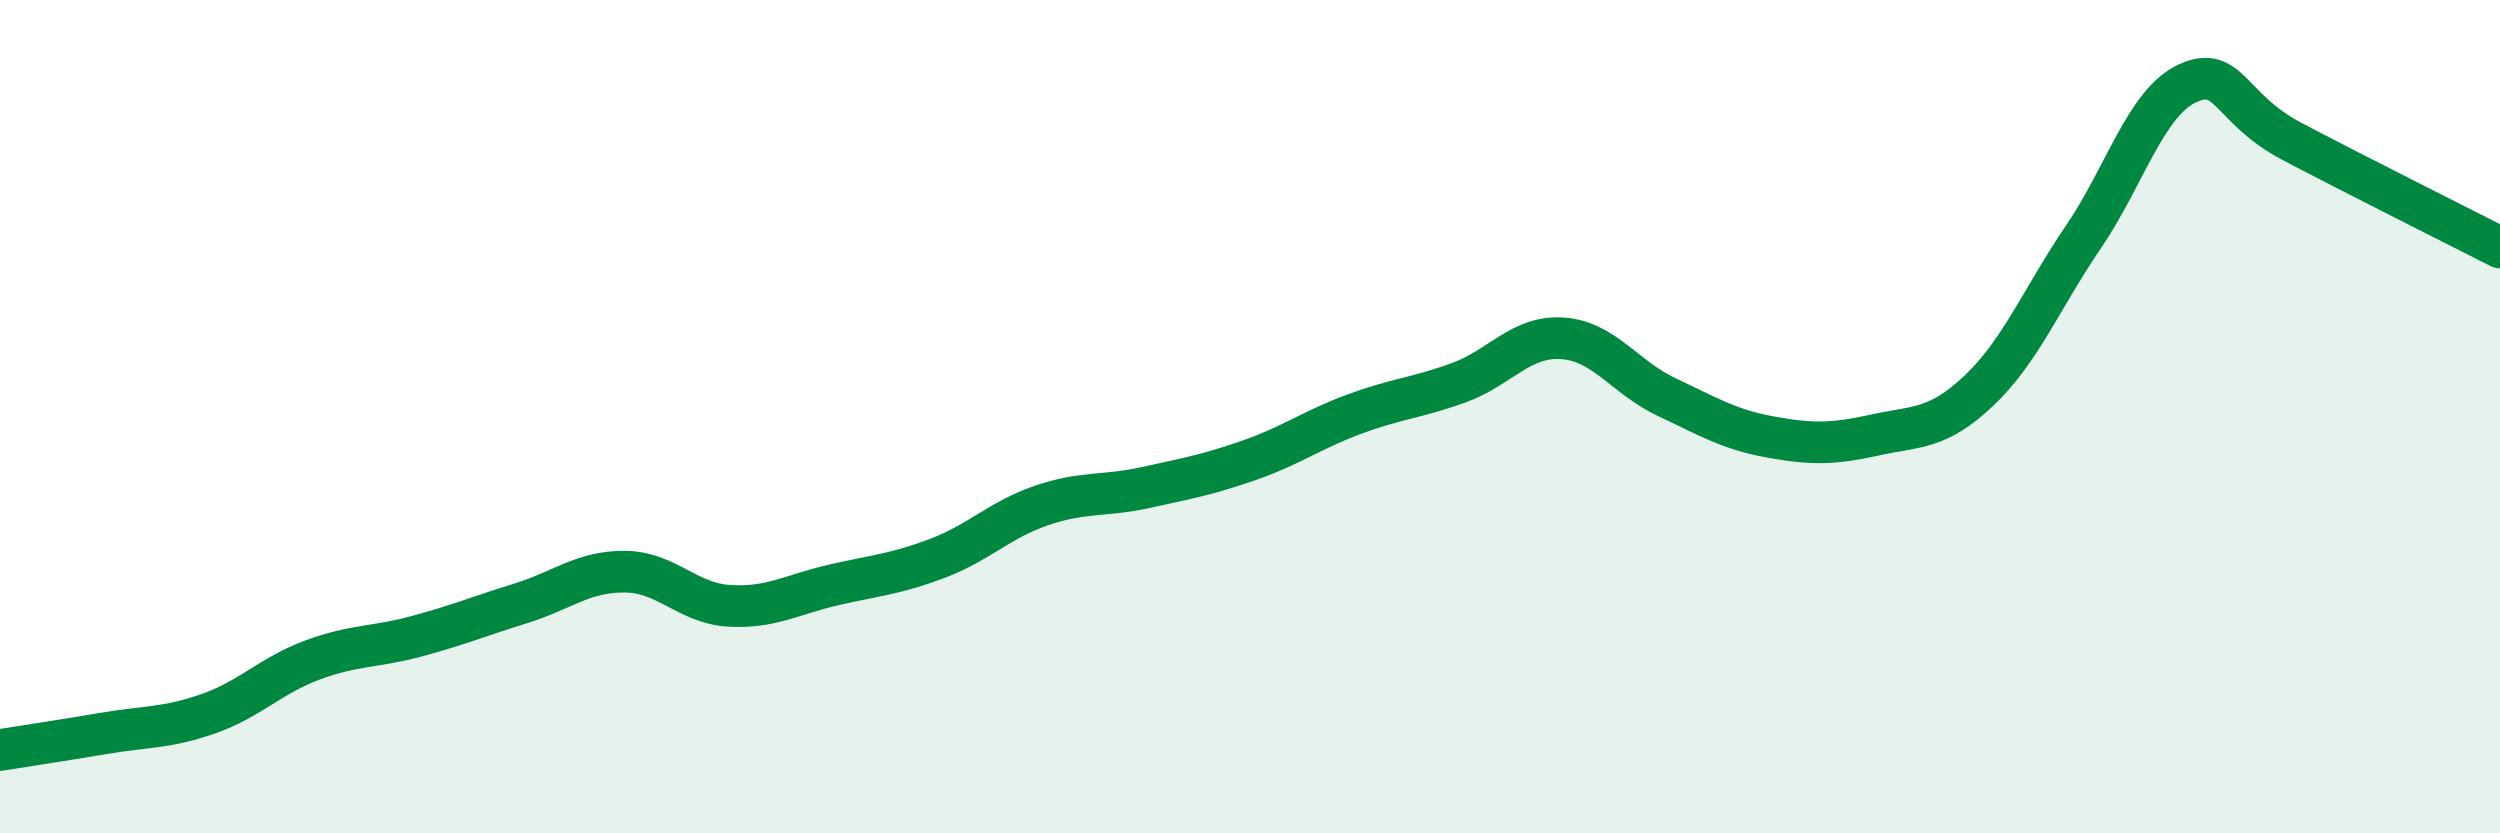
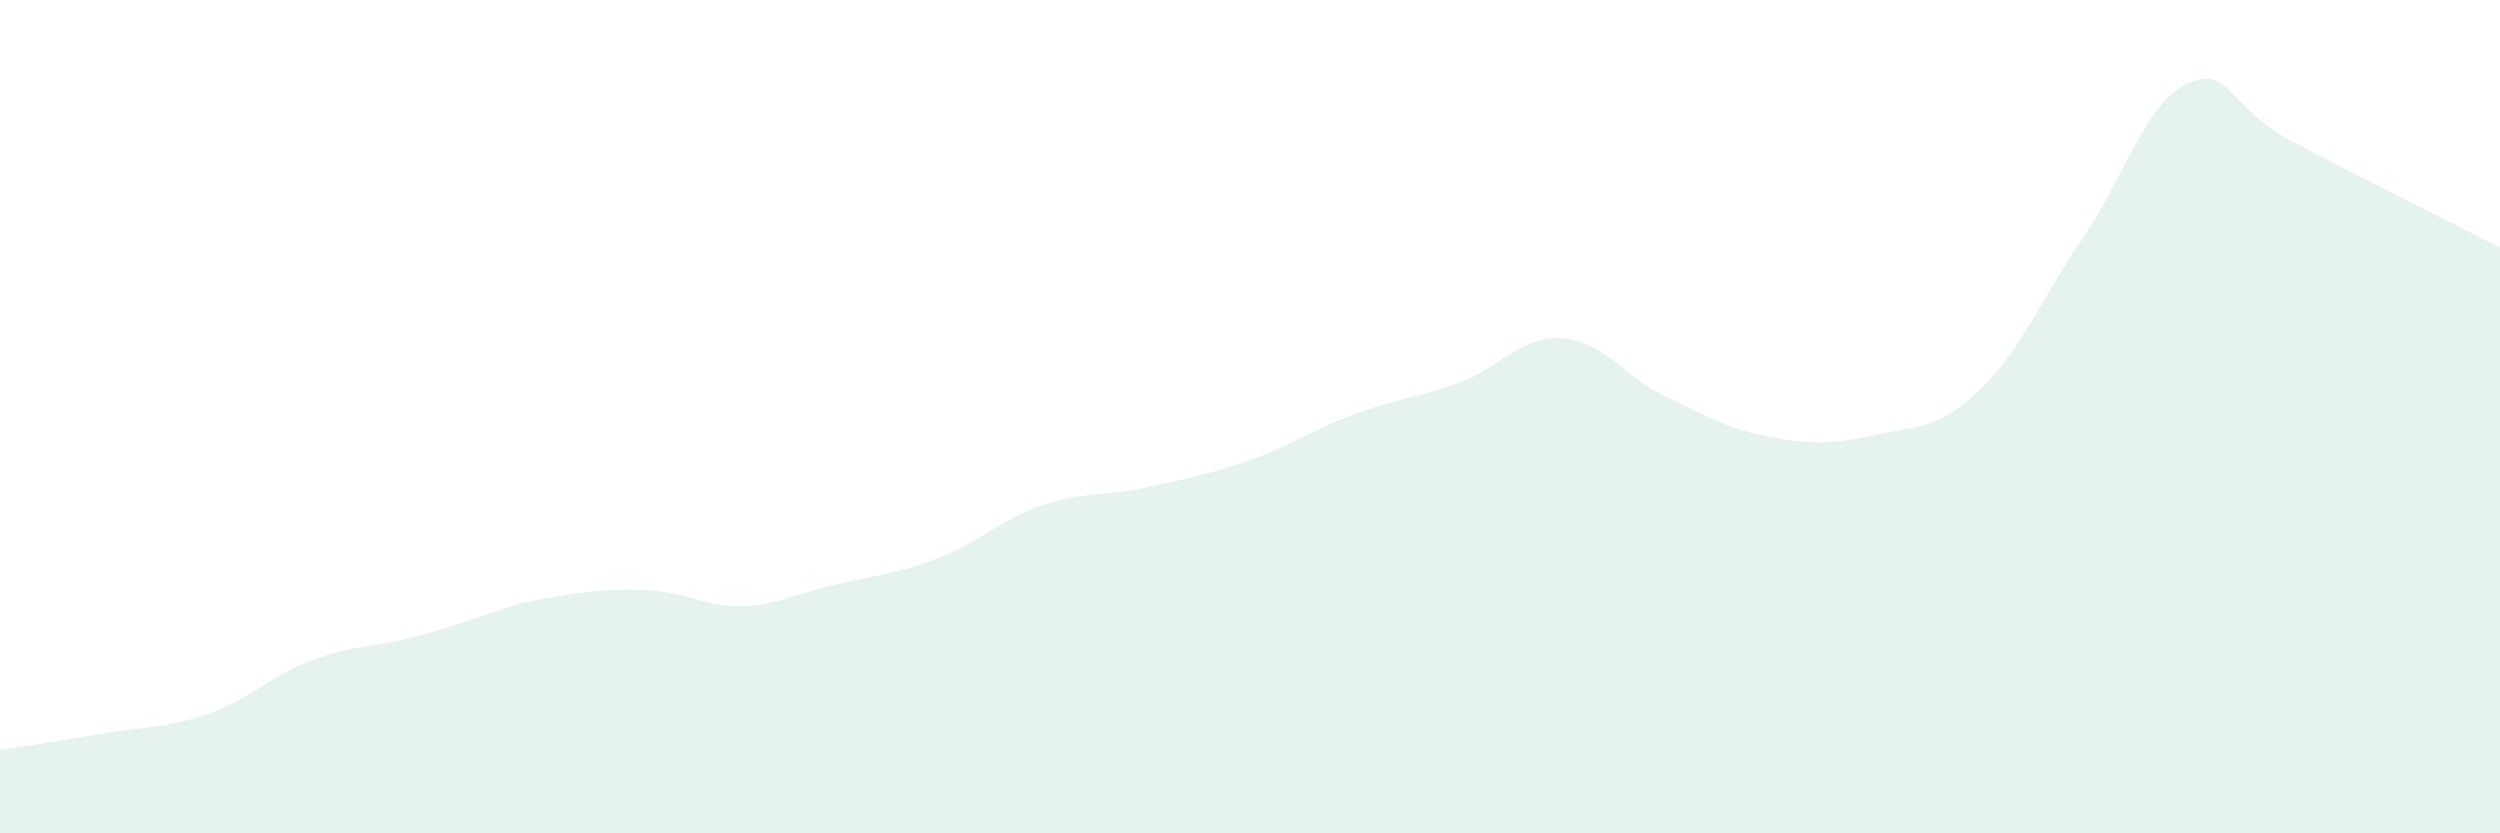
<svg xmlns="http://www.w3.org/2000/svg" width="60" height="20" viewBox="0 0 60 20">
-   <path d="M 0,18 C 0.5,17.92 1.5,17.77 2.5,17.6 C 3.5,17.43 4,17.48 5,17.13 C 6,16.78 6.5,16.21 7.5,15.84 C 8.5,15.47 9,15.54 10,15.27 C 11,15 11.5,14.79 12.5,14.48 C 13.5,14.17 14,13.71 15,13.72 C 16,13.73 16.5,14.48 17.5,14.54 C 18.5,14.6 19,14.27 20,14.04 C 21,13.81 21.5,13.78 22.5,13.4 C 23.5,13.02 24,12.47 25,12.13 C 26,11.79 26.5,11.92 27.5,11.7 C 28.5,11.48 29,11.39 30,11.04 C 31,10.69 31.5,10.31 32.5,9.94 C 33.5,9.57 34,9.55 35,9.19 C 36,8.83 36.5,8.05 37.5,8.12 C 38.5,8.19 39,9.06 40,9.53 C 41,10 41.5,10.31 42.5,10.49 C 43.5,10.67 44,10.66 45,10.44 C 46,10.22 46.5,10.32 47.5,9.37 C 48.5,8.42 49,7.16 50,5.69 C 51,4.22 51.5,2.46 52.5,2 C 53.5,1.54 53.5,2.6 55,3.39 C 56.5,4.18 59,5.43 60,5.94L60 20L0 20Z" fill="#008740" opacity="0.1" stroke-linecap="round" stroke-linejoin="round" />
-   <path d="M 0,18 C 0.5,17.92 1.5,17.77 2.5,17.6 C 3.5,17.43 4,17.48 5,17.13 C 6,16.78 6.5,16.21 7.5,15.84 C 8.5,15.47 9,15.54 10,15.27 C 11,15 11.5,14.79 12.5,14.48 C 13.5,14.17 14,13.71 15,13.72 C 16,13.73 16.5,14.48 17.5,14.54 C 18.5,14.6 19,14.27 20,14.04 C 21,13.81 21.5,13.78 22.5,13.4 C 23.5,13.02 24,12.47 25,12.13 C 26,11.79 26.5,11.92 27.5,11.7 C 28.5,11.48 29,11.39 30,11.04 C 31,10.69 31.5,10.31 32.5,9.94 C 33.5,9.57 34,9.55 35,9.19 C 36,8.83 36.5,8.05 37.5,8.12 C 38.5,8.19 39,9.06 40,9.53 C 41,10 41.5,10.31 42.5,10.49 C 43.5,10.67 44,10.66 45,10.44 C 46,10.22 46.5,10.32 47.5,9.37 C 48.5,8.42 49,7.16 50,5.69 C 51,4.22 51.5,2.46 52.5,2 C 53.5,1.54 53.5,2.6 55,3.39 C 56.5,4.18 59,5.43 60,5.94" stroke="#008740" stroke-width="1" fill="none" stroke-linecap="round" stroke-linejoin="round" />
+   <path d="M 0,18 C 0.5,17.92 1.5,17.77 2.5,17.6 C 3.5,17.43 4,17.48 5,17.13 C 6,16.78 6.5,16.21 7.5,15.84 C 8.5,15.47 9,15.54 10,15.27 C 11,15 11.5,14.79 12.5,14.48 C 16,13.73 16.5,14.48 17.5,14.54 C 18.5,14.6 19,14.27 20,14.04 C 21,13.81 21.5,13.78 22.5,13.4 C 23.5,13.02 24,12.47 25,12.13 C 26,11.79 26.5,11.92 27.5,11.7 C 28.5,11.48 29,11.39 30,11.04 C 31,10.69 31.5,10.31 32.5,9.94 C 33.5,9.57 34,9.55 35,9.19 C 36,8.83 36.5,8.05 37.5,8.12 C 38.5,8.19 39,9.06 40,9.53 C 41,10 41.5,10.31 42.5,10.49 C 43.5,10.67 44,10.66 45,10.44 C 46,10.22 46.5,10.32 47.5,9.37 C 48.5,8.42 49,7.16 50,5.69 C 51,4.22 51.5,2.46 52.5,2 C 53.5,1.54 53.5,2.6 55,3.39 C 56.5,4.18 59,5.43 60,5.94L60 20L0 20Z" fill="#008740" opacity="0.1" stroke-linecap="round" stroke-linejoin="round" />
</svg>